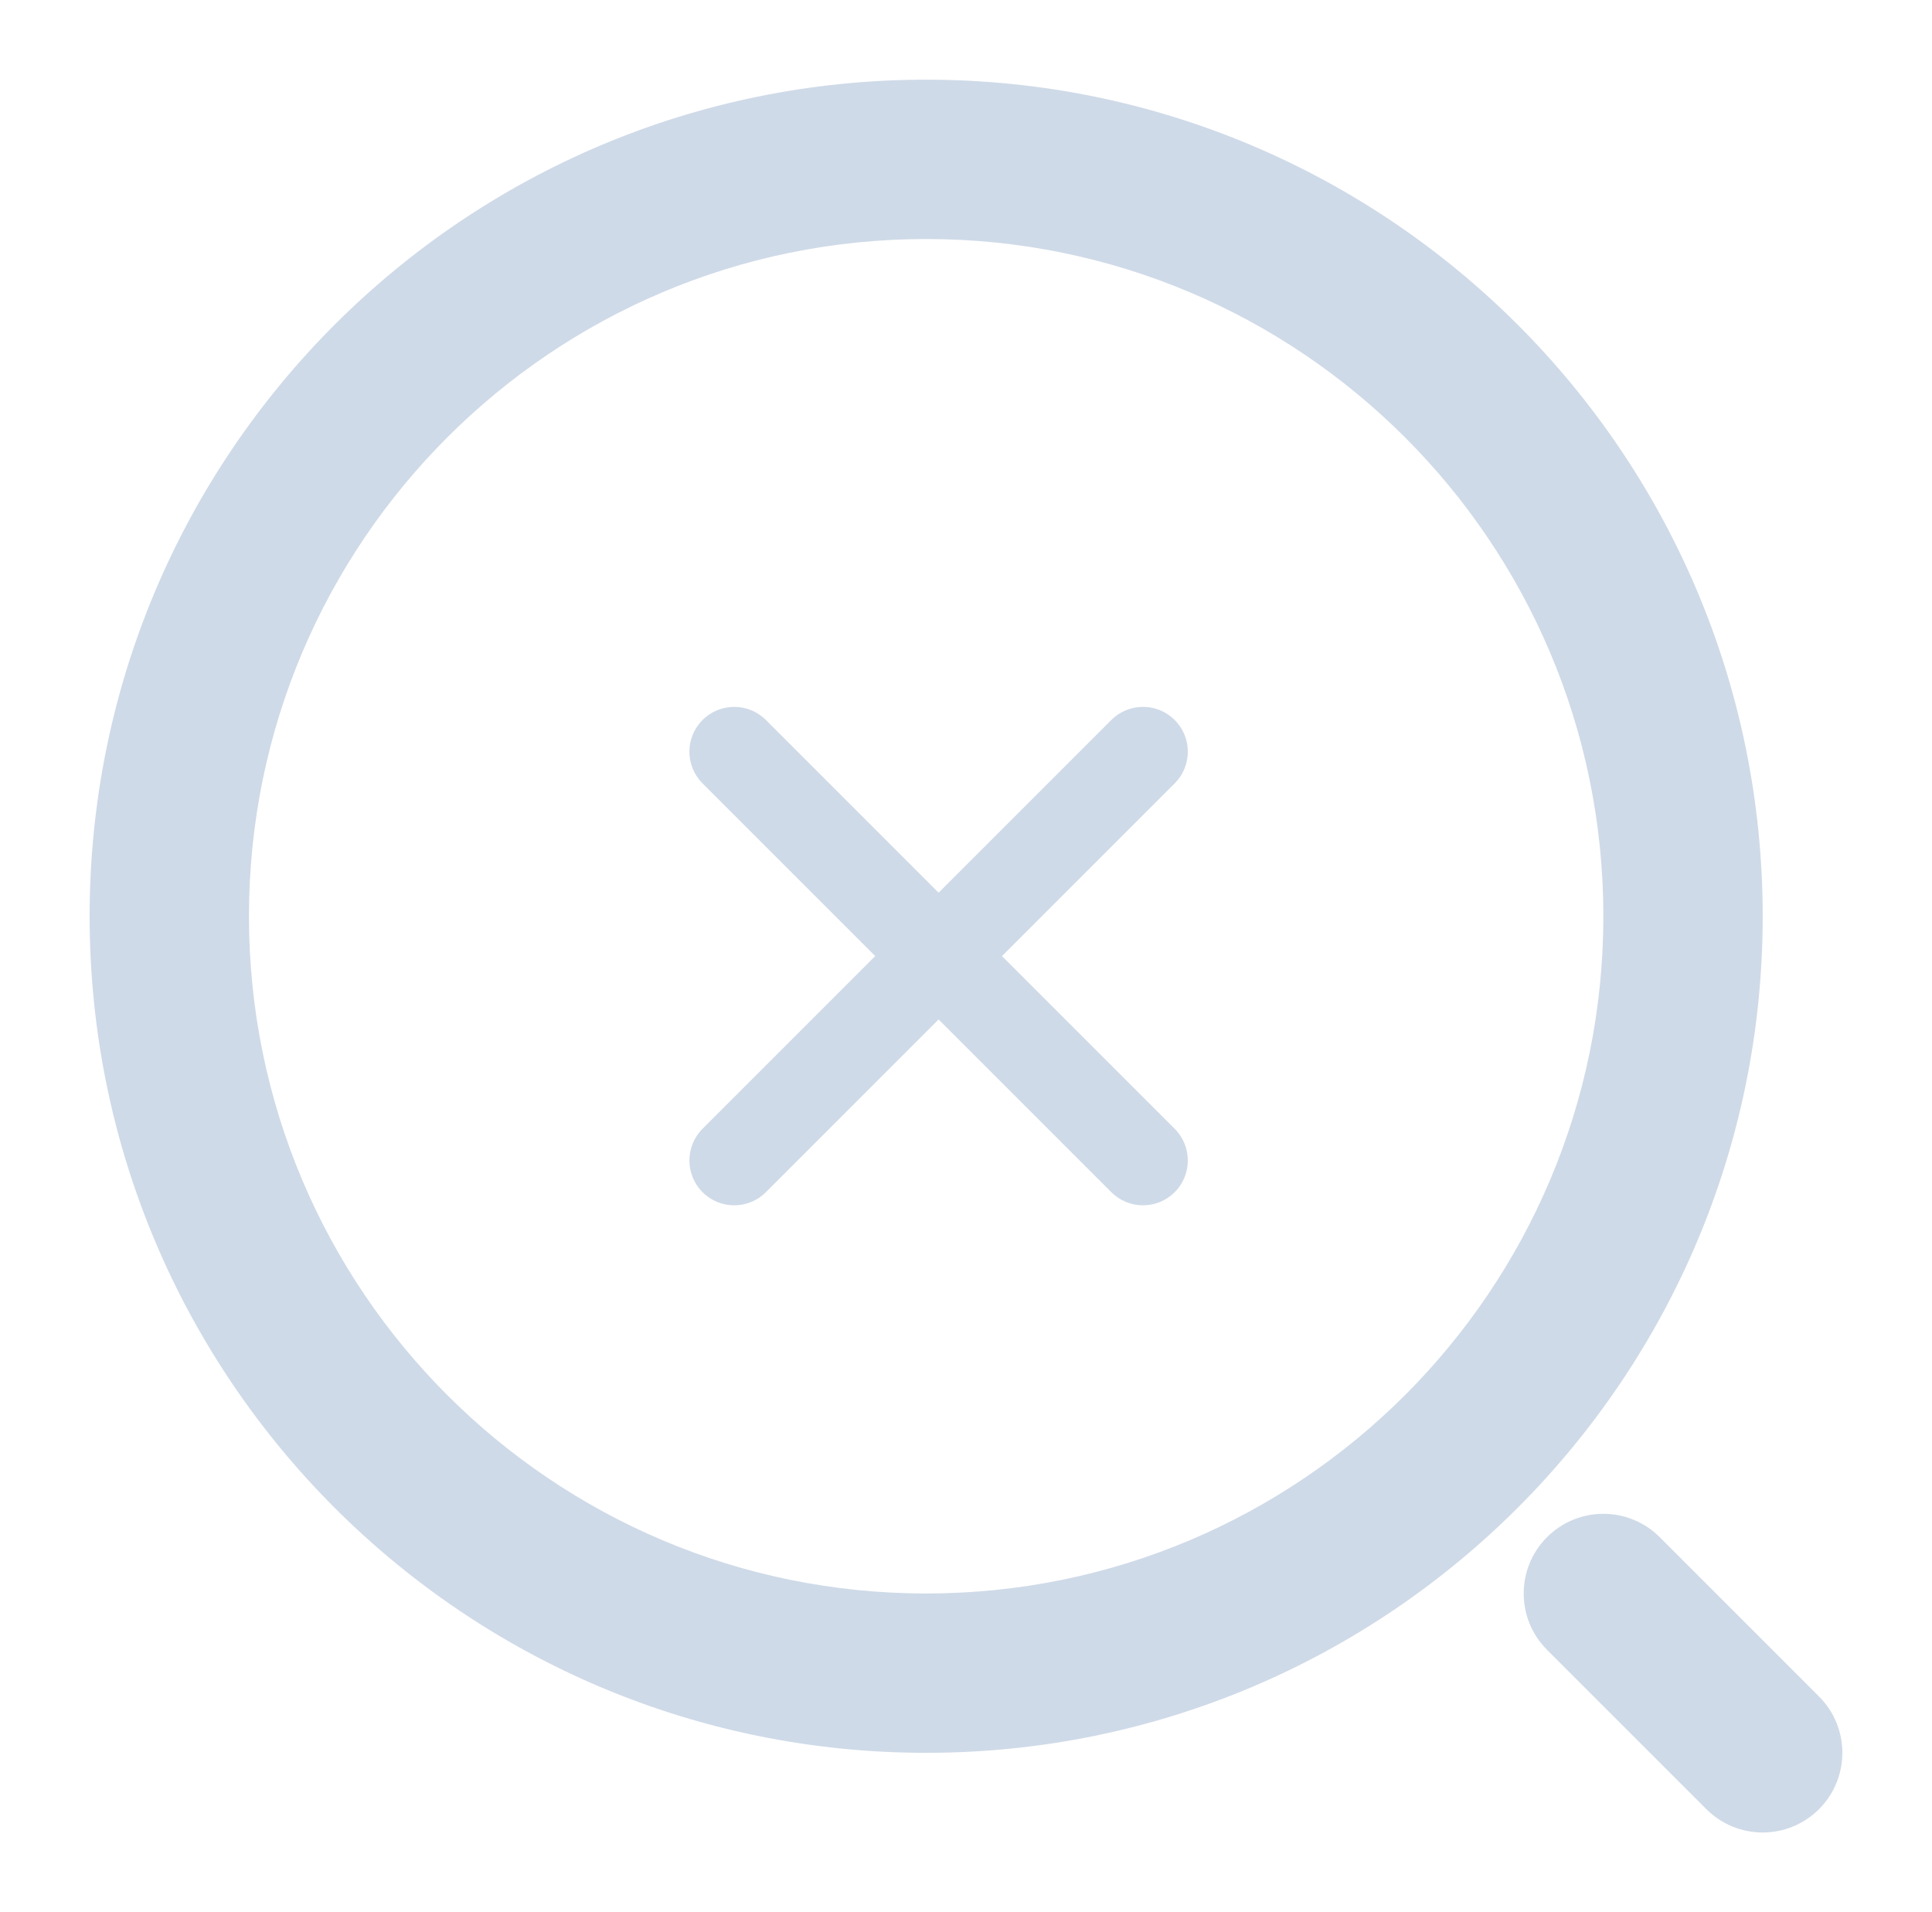
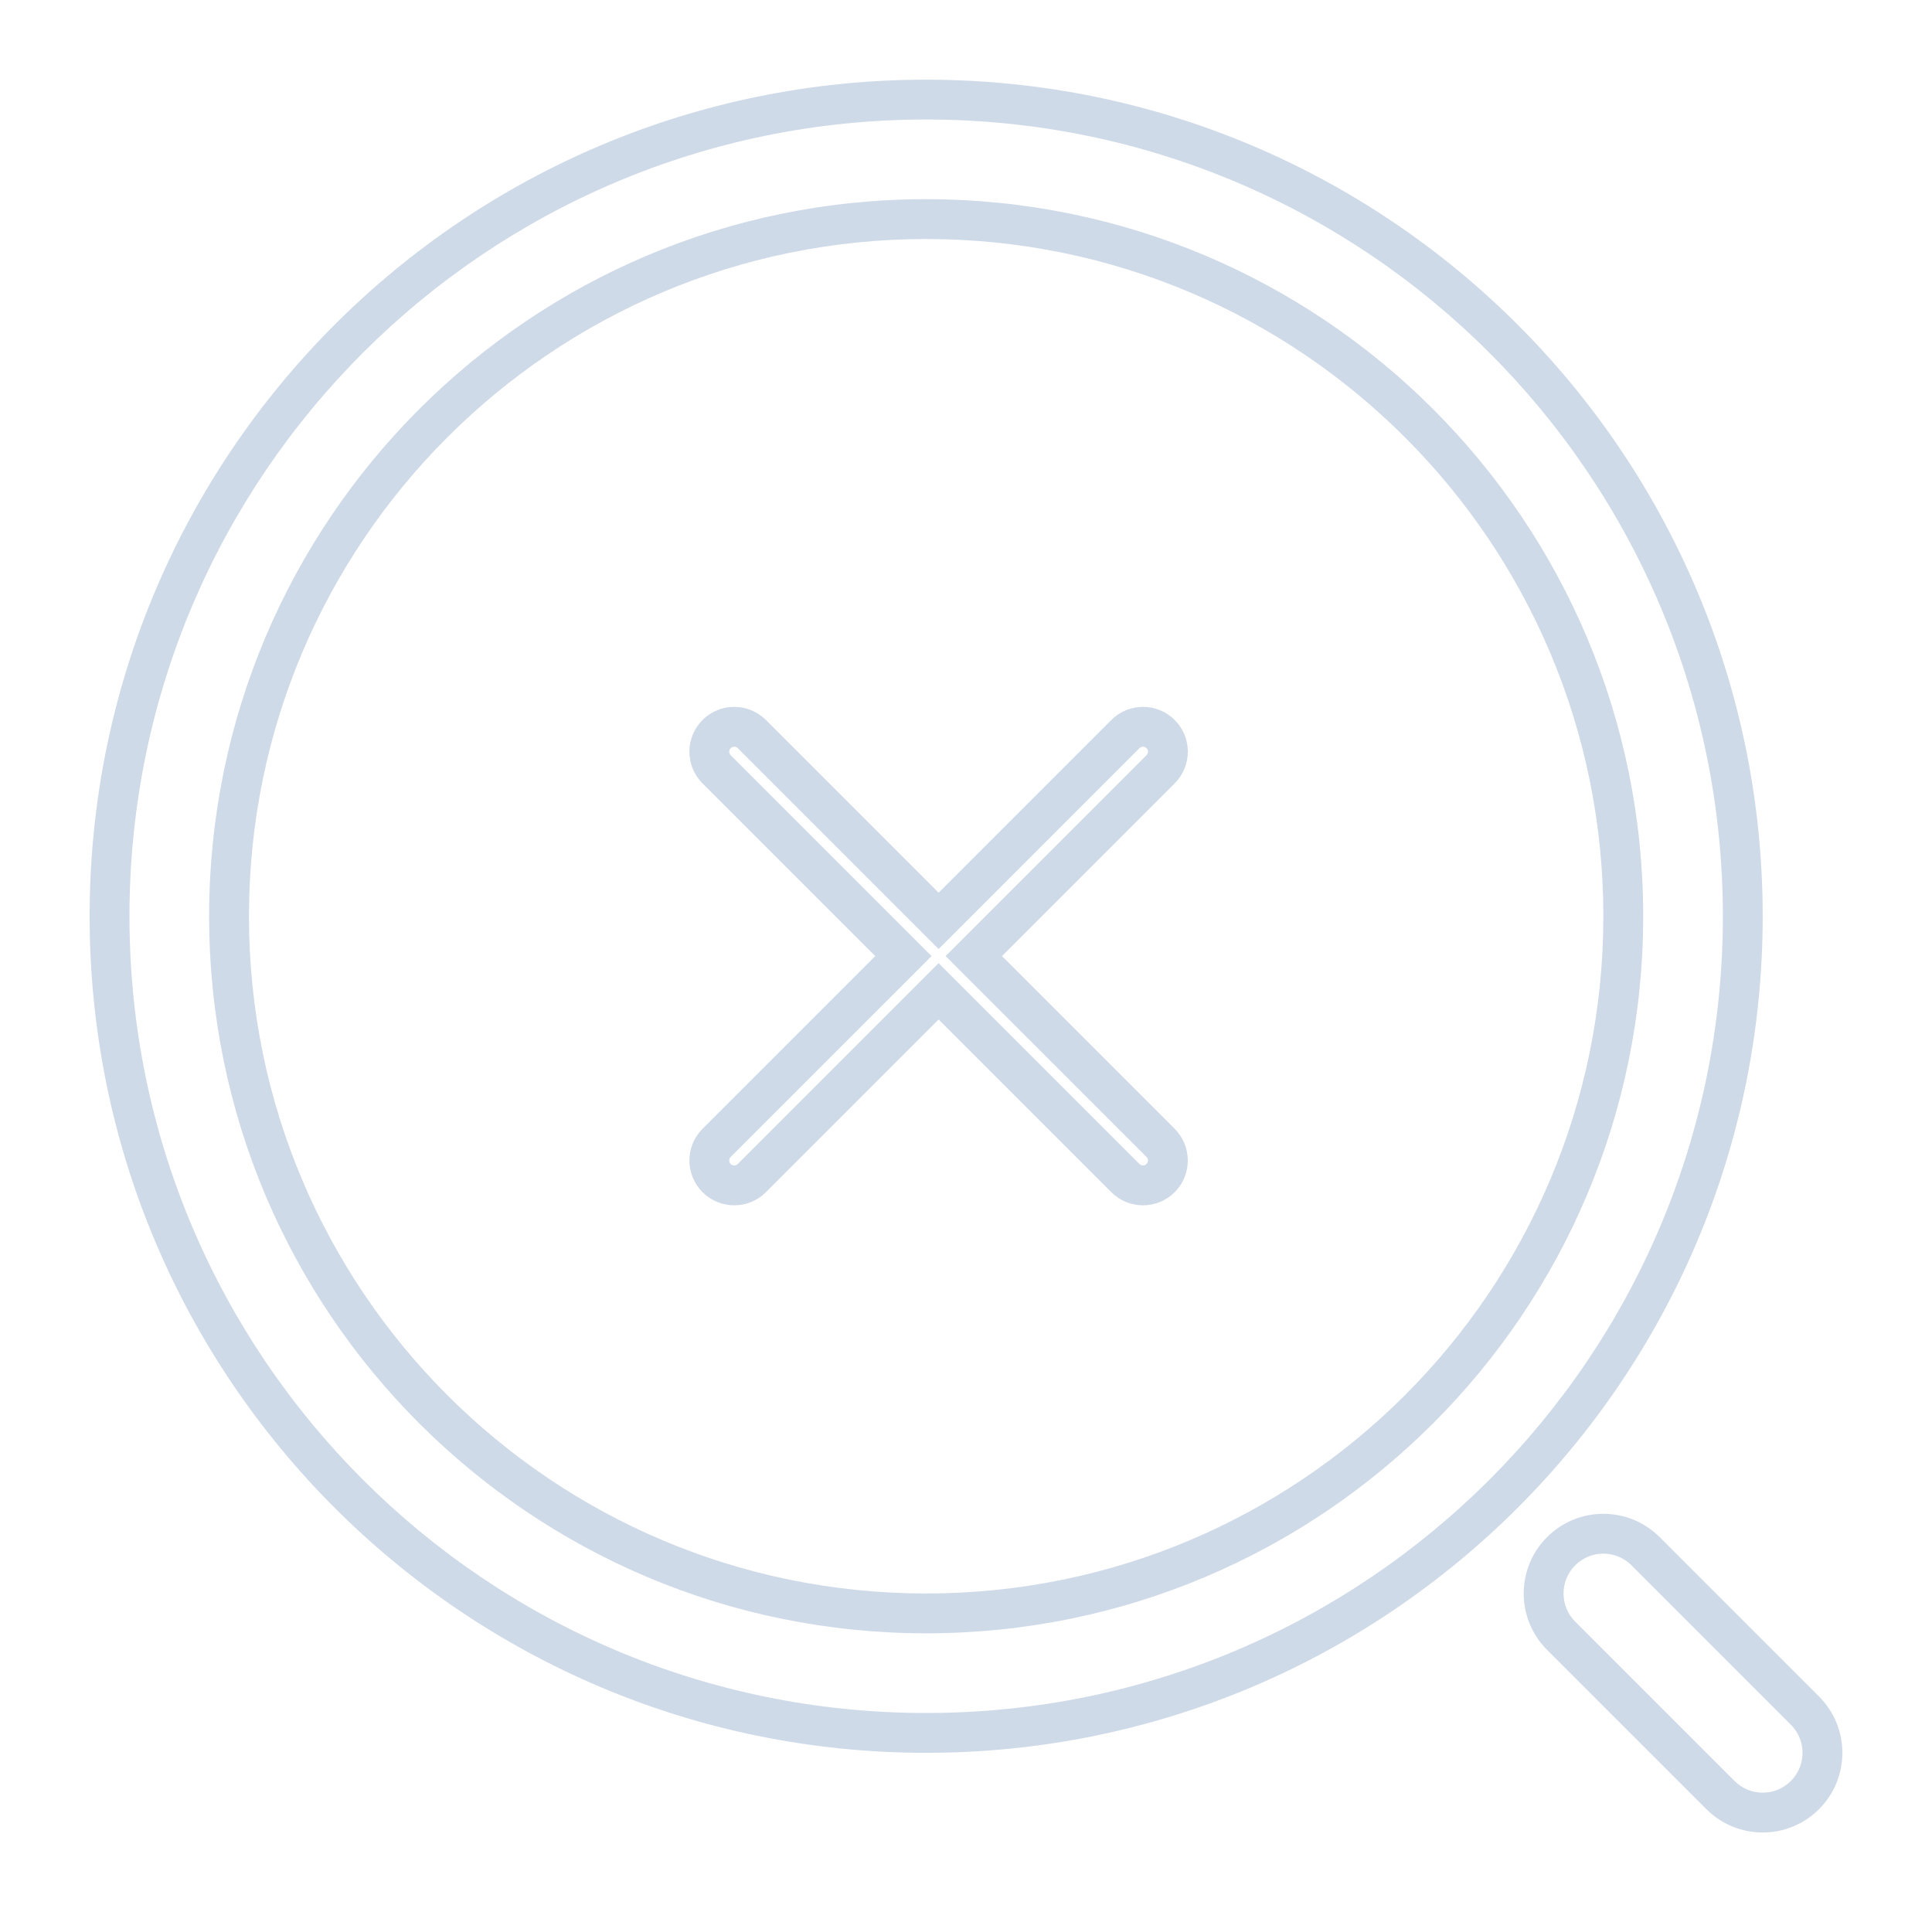
<svg xmlns="http://www.w3.org/2000/svg" width="97" height="96" viewBox="0 0 97 96" fill="none">
  <g id="ill_no_result">
-     <path id="Vector" fill-rule="evenodd" clip-rule="evenodd" d="M46.5 11C27.17 11 11.5 26.67 11.5 46C11.5 65.33 27.17 81 46.5 81C65.83 81 81.5 65.33 81.5 46C81.5 26.67 65.83 11 46.5 11ZM5.5 46C5.5 23.356 23.856 5 46.5 5C69.144 5 87.5 23.356 87.5 46C87.5 68.644 69.144 87 46.5 87C23.856 87 5.5 68.644 5.5 46ZM78.379 77.879C79.55 76.707 81.45 76.707 82.621 77.879L90.621 85.879C91.793 87.05 91.793 88.95 90.621 90.121C89.45 91.293 87.55 91.293 86.379 90.121L78.379 82.121C77.207 80.95 77.207 79.05 78.379 77.879ZM35.979 36.854C36.467 36.366 37.258 36.366 37.747 36.854L47.125 46.233L56.503 36.854C56.991 36.366 57.783 36.366 58.271 36.854C58.759 37.342 58.759 38.134 58.271 38.622L48.893 48L58.27 57.378C58.759 57.866 58.759 58.658 58.27 59.146C57.782 59.634 56.991 59.634 56.503 59.146L47.125 49.768L37.747 59.146C37.259 59.634 36.468 59.634 35.979 59.146C35.491 58.658 35.491 57.866 35.979 57.378L45.357 48L35.979 38.622C35.491 38.134 35.491 37.342 35.979 36.854Z" fill="#CFDAE8" />
    <path id="Vector_2" d="M37.747 36.854L37.04 37.561L37.747 36.854ZM35.979 36.854L35.272 36.147L35.979 36.854ZM47.125 46.233L46.418 46.94L47.125 47.647L47.832 46.94L47.125 46.233ZM56.503 36.854L55.796 36.147L56.503 36.854ZM58.271 36.854L57.564 37.561L58.271 36.854ZM58.271 38.622L58.978 39.329L58.271 38.622ZM48.893 48L48.185 47.293L47.478 48L48.185 48.708L48.893 48ZM58.27 57.378L57.563 58.085L57.563 58.085L58.27 57.378ZM58.27 59.146L58.978 59.853L58.27 59.146ZM56.503 59.146L57.21 58.439L57.21 58.439L56.503 59.146ZM47.125 49.768L47.832 49.061L47.125 48.354L46.418 49.061L47.125 49.768ZM37.747 59.146L37.04 58.439L37.747 59.146ZM35.979 57.378L35.272 56.671L35.979 57.378ZM45.357 48L46.064 48.708L46.771 48L46.064 47.293L45.357 48ZM35.979 38.622L36.686 37.915L35.979 38.622ZM12.5 46C12.5 27.222 27.722 12 46.5 12V10C26.618 10 10.5 26.118 10.5 46H12.5ZM46.5 80C27.722 80 12.5 64.778 12.5 46H10.5C10.5 65.882 26.618 82 46.5 82V80ZM80.5 46C80.5 64.778 65.278 80 46.5 80V82C66.382 82 82.5 65.882 82.5 46H80.5ZM46.5 12C65.278 12 80.5 27.222 80.5 46H82.5C82.5 26.118 66.382 10 46.5 10V12ZM46.5 4C23.304 4 4.5 22.804 4.5 46H6.5C6.5 23.909 24.409 6 46.5 6V4ZM88.5 46C88.5 22.804 69.696 4 46.5 4V6C68.591 6 86.5 23.909 86.5 46H88.5ZM46.5 88C69.696 88 88.5 69.196 88.5 46H86.5C86.5 68.091 68.591 86 46.5 86V88ZM4.5 46C4.5 69.196 23.304 88 46.5 88V86C24.409 86 6.5 68.091 6.5 46H4.5ZM83.328 77.172C81.766 75.61 79.234 75.61 77.672 77.172L79.086 78.586C79.867 77.805 81.133 77.805 81.914 78.586L83.328 77.172ZM91.328 85.172L83.328 77.172L81.914 78.586L89.914 86.586L91.328 85.172ZM91.328 90.828C92.89 89.266 92.89 86.734 91.328 85.172L89.914 86.586C90.695 87.367 90.695 88.633 89.914 89.414L91.328 90.828ZM85.672 90.828C87.234 92.39 89.766 92.39 91.328 90.828L89.914 89.414C89.133 90.195 87.867 90.195 87.086 89.414L85.672 90.828ZM77.672 82.828L85.672 90.828L87.086 89.414L79.086 81.414L77.672 82.828ZM77.672 77.172C76.11 78.734 76.11 81.266 77.672 82.828L79.086 81.414C78.305 80.633 78.305 79.367 79.086 78.586L77.672 77.172ZM38.454 36.147C37.575 35.269 36.151 35.269 35.272 36.147L36.686 37.561C36.784 37.464 36.942 37.464 37.04 37.561L38.454 36.147ZM47.832 45.525L38.454 36.147L37.04 37.561L46.418 46.94L47.832 45.525ZM55.796 36.147L46.418 45.525L47.832 46.94L57.21 37.561L55.796 36.147ZM58.978 36.147C58.099 35.269 56.675 35.269 55.796 36.147L57.21 37.561C57.308 37.464 57.466 37.464 57.564 37.561L58.978 36.147ZM58.978 39.329C59.857 38.45 59.857 37.026 58.978 36.147L57.564 37.561C57.661 37.659 57.661 37.817 57.564 37.915L58.978 39.329ZM49.6 48.708L58.978 39.329L57.564 37.915L48.185 47.293L49.6 48.708ZM58.978 56.671L49.6 47.293L48.185 48.708L57.563 58.085L58.978 56.671ZM58.978 59.853C59.856 58.974 59.856 57.55 58.977 56.671L57.563 58.085C57.661 58.183 57.661 58.341 57.563 58.439L58.978 59.853ZM55.796 59.853C56.674 60.732 58.099 60.732 58.978 59.853L57.563 58.439C57.466 58.536 57.307 58.536 57.21 58.439L55.796 59.853ZM46.418 50.475L55.796 59.853L57.21 58.439L47.832 49.061L46.418 50.475ZM38.454 59.853L47.832 50.475L46.418 49.061L37.04 58.439L38.454 59.853ZM35.272 59.853C36.151 60.732 37.575 60.732 38.454 59.853L37.04 58.439C36.942 58.536 36.784 58.536 36.686 58.439L35.272 59.853ZM35.272 56.671C34.394 57.55 34.394 58.974 35.272 59.853L36.686 58.439C36.589 58.341 36.589 58.183 36.686 58.085L35.272 56.671ZM44.65 47.293L35.272 56.671L36.686 58.085L46.064 48.708L44.65 47.293ZM35.272 39.329L44.65 48.708L46.064 47.293L36.686 37.915L35.272 39.329ZM35.272 36.147C34.393 37.026 34.393 38.45 35.272 39.329L36.686 37.915C36.588 37.817 36.588 37.659 36.686 37.561L35.272 36.147Z" fill="#CFDAE8" />
  </g>
</svg>